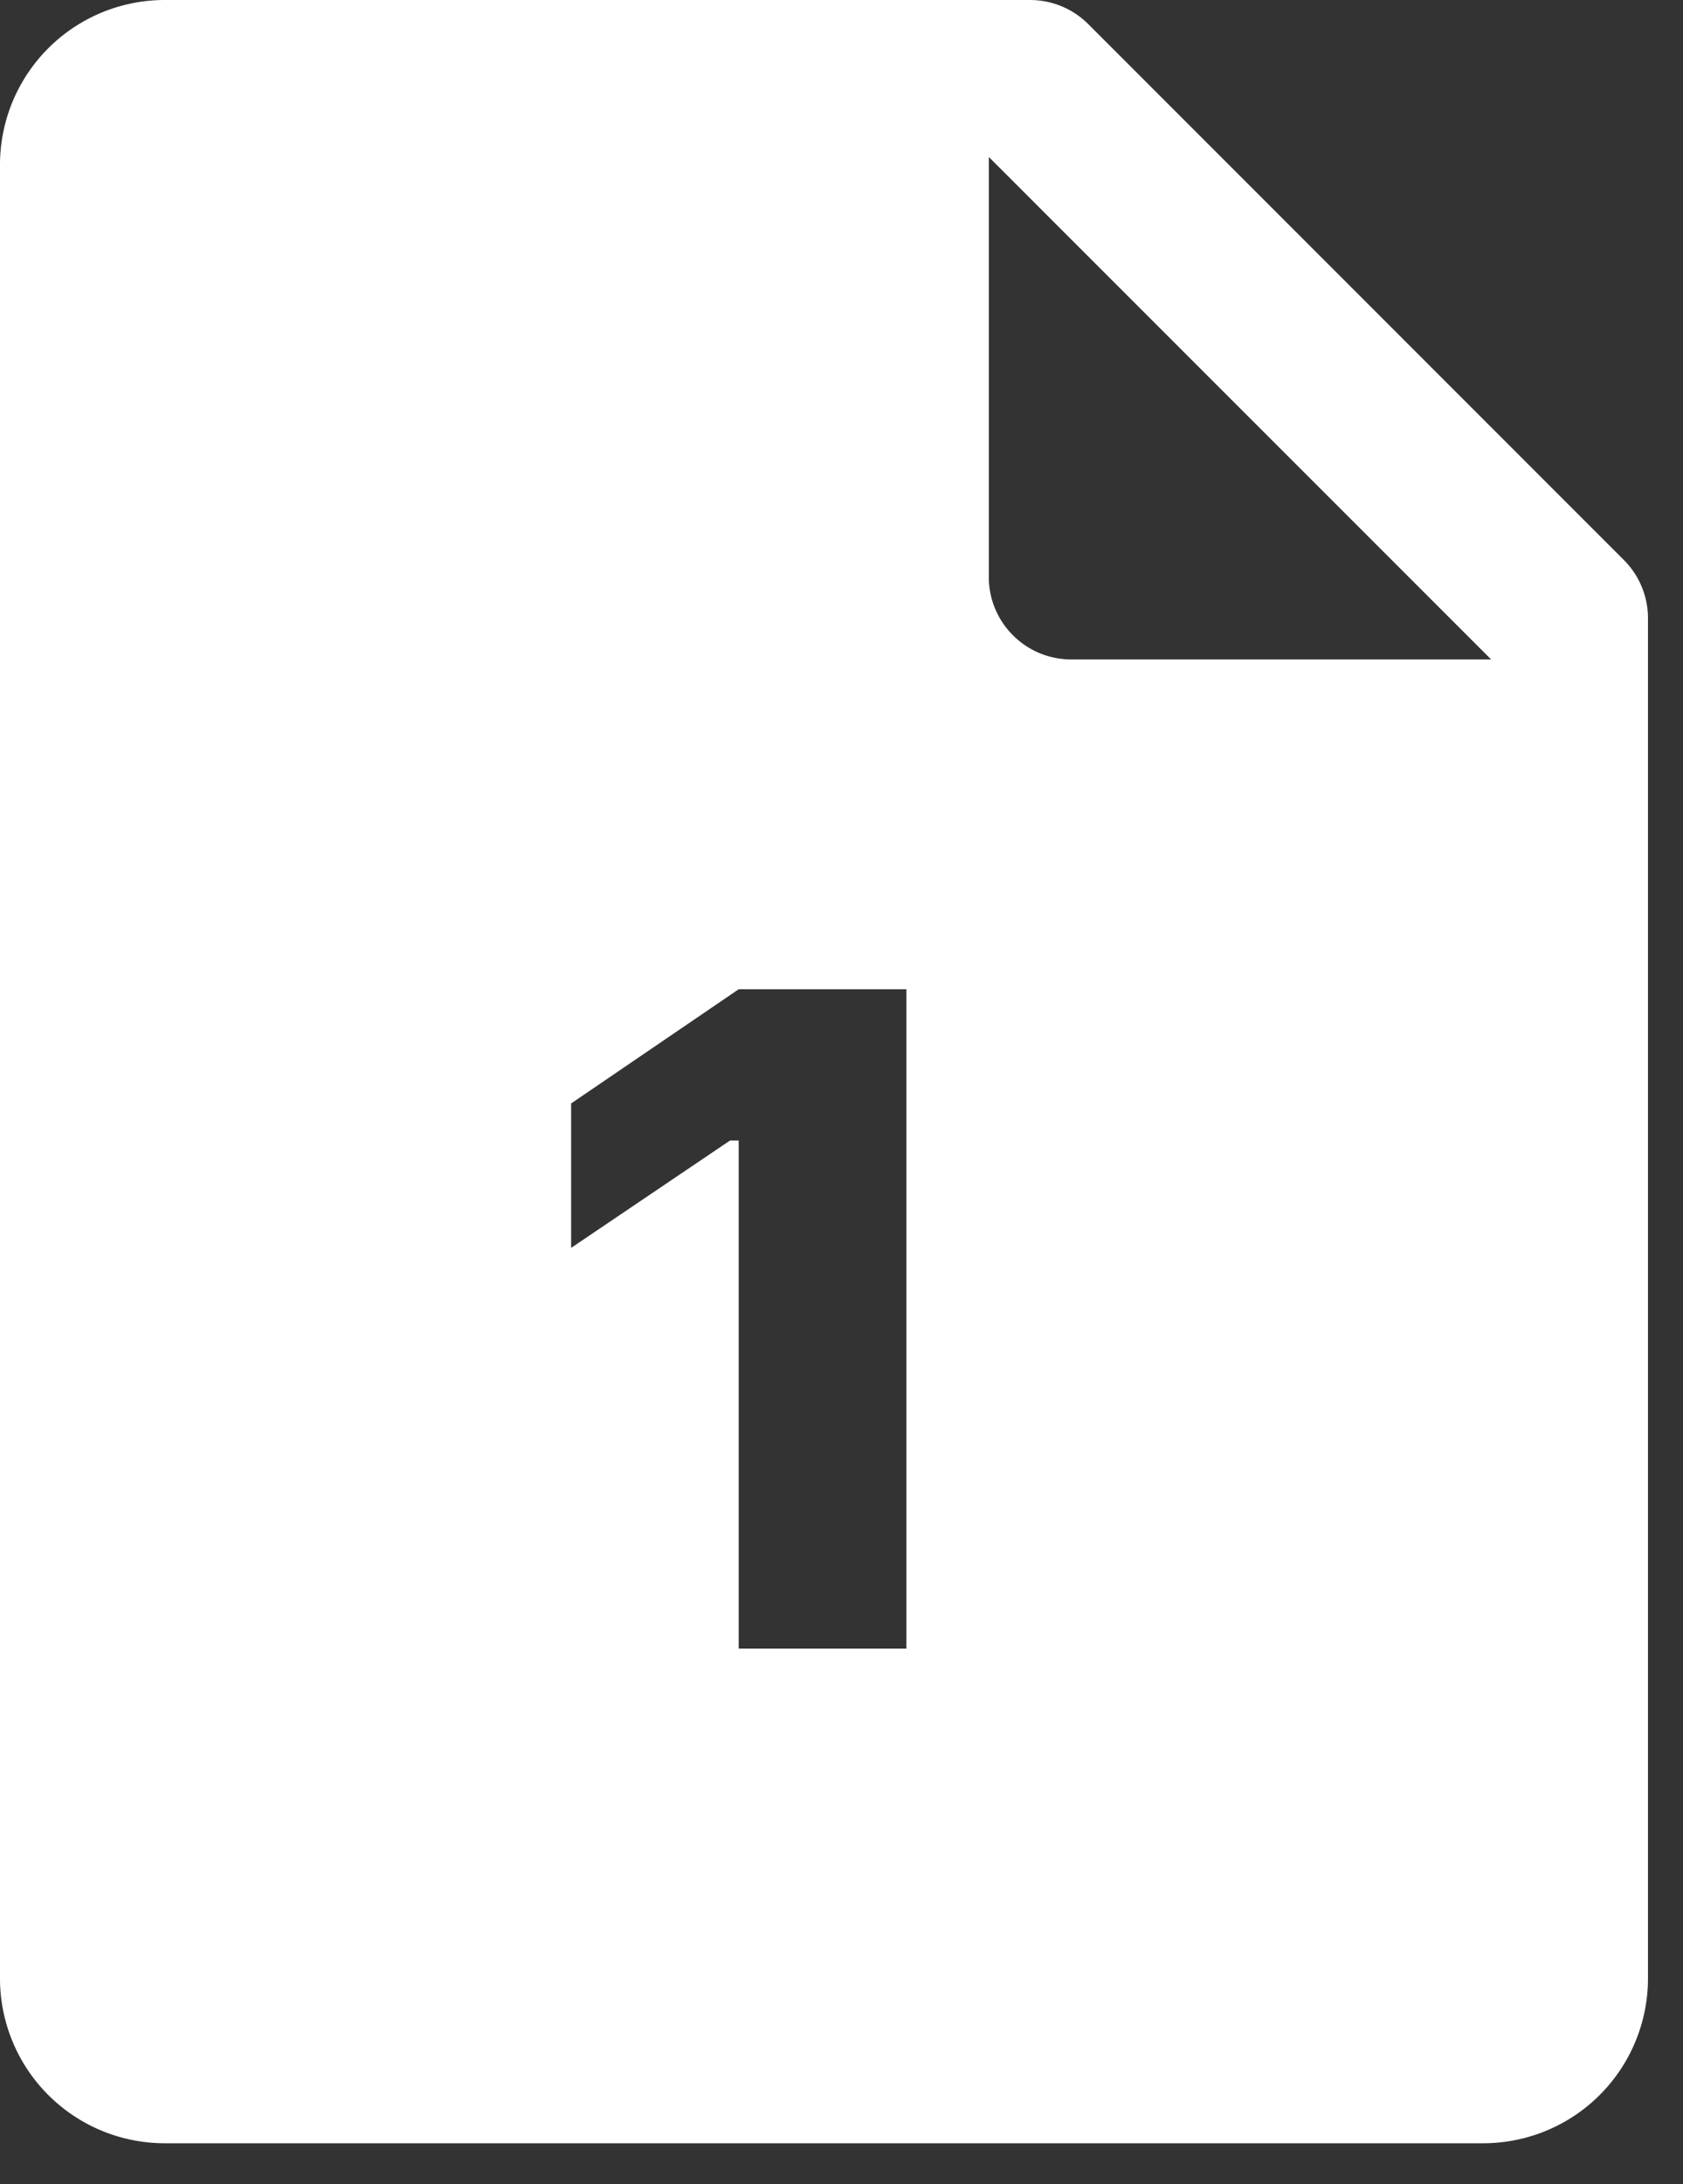
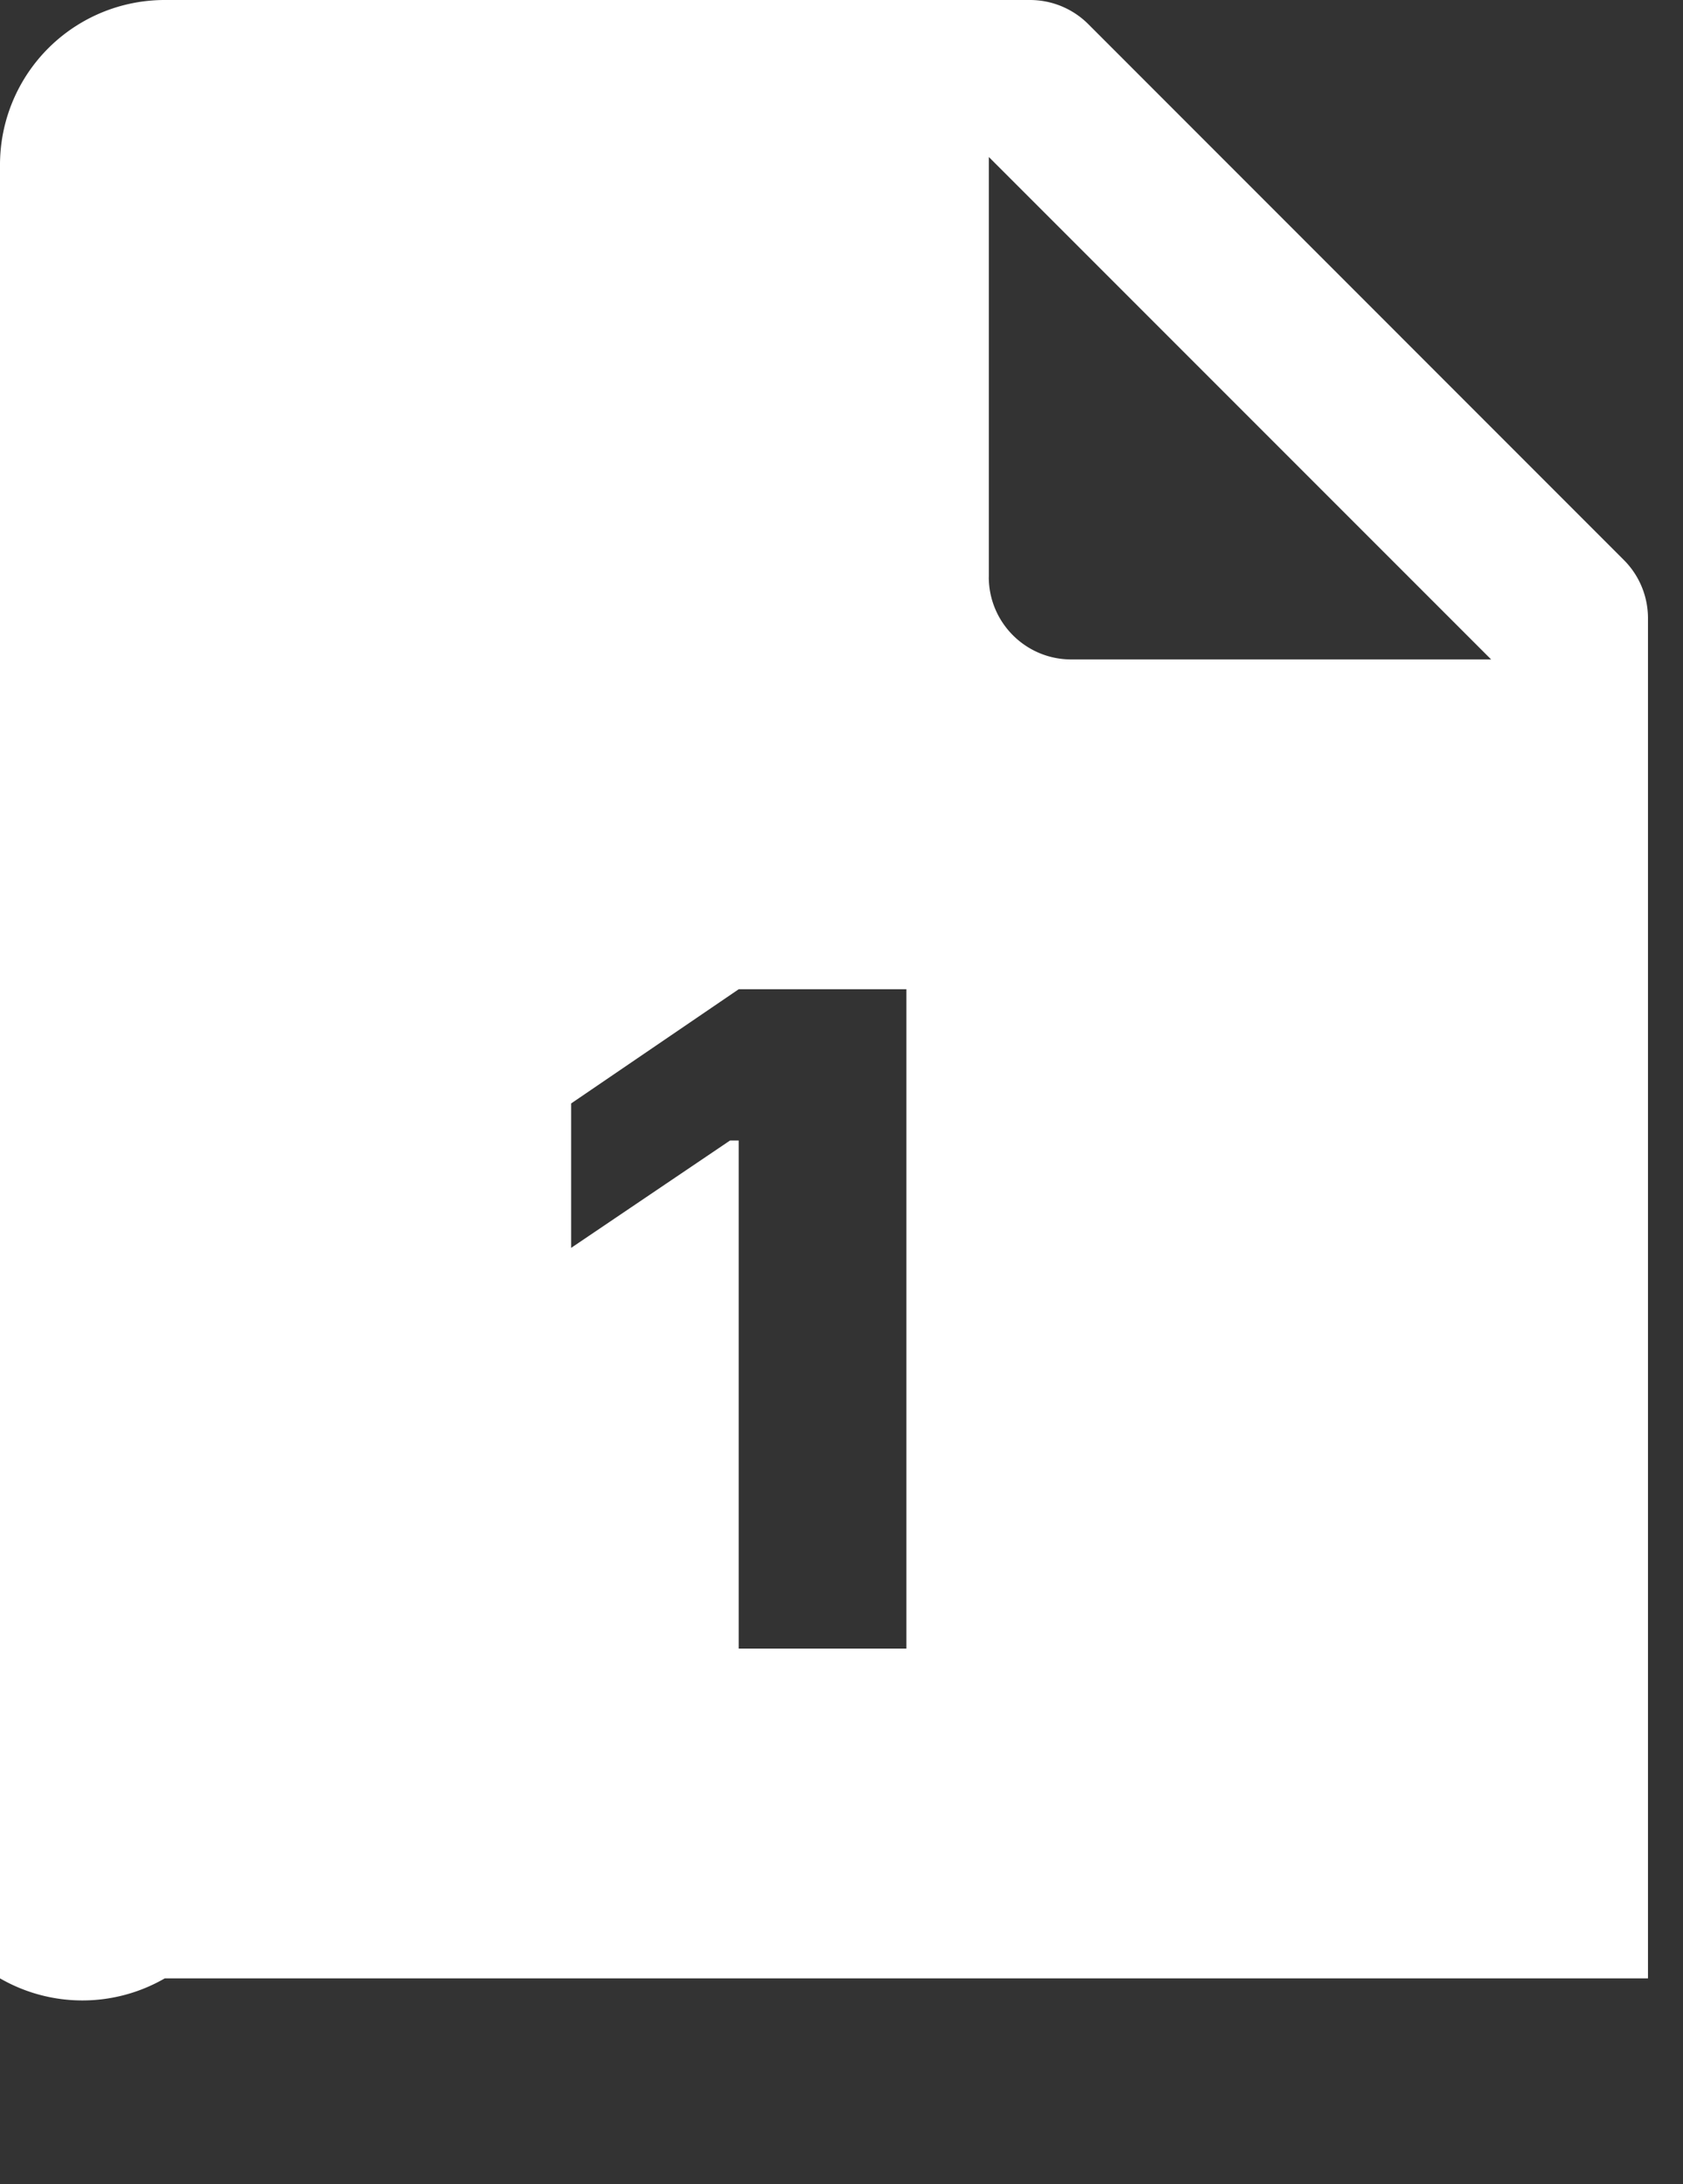
<svg xmlns="http://www.w3.org/2000/svg" width="37" height="48">
  <rect width="100%" height="100%" fill="#333333" stroke="none" />
-   <path d="M23.925.53L35.7 12.307c.34.34.53.8.53 1.28v29.89a3.622 3.622 0 0 1-3.622 3.624H3.623A3.622 3.622 0 0 1 0 43.477V3.623A3.622 3.622 0 0 1 3.623 0h19.021c.48 0 .94.19 1.281.53zm-2.187 12.15c0 1 .812 1.812 1.812 1.812h9.232L21.739 3.45v9.232zm-1.811 23.55H16.24V25.064h-.19l-3.494 2.36V24.25l3.684-2.51h3.687V36.23z" fill="#FFF" fill-rule="evenodd" />
+   <path d="M23.925.53L35.7 12.307c.34.34.53.8.53 1.28v29.89H3.623A3.622 3.622 0 0 1 0 43.477V3.623A3.622 3.622 0 0 1 3.623 0h19.021c.48 0 .94.19 1.281.53zm-2.187 12.15c0 1 .812 1.812 1.812 1.812h9.232L21.739 3.45v9.232zm-1.811 23.55H16.24V25.064h-.19l-3.494 2.36V24.25l3.684-2.51h3.687V36.23z" fill="#FFF" fill-rule="evenodd" />
</svg>